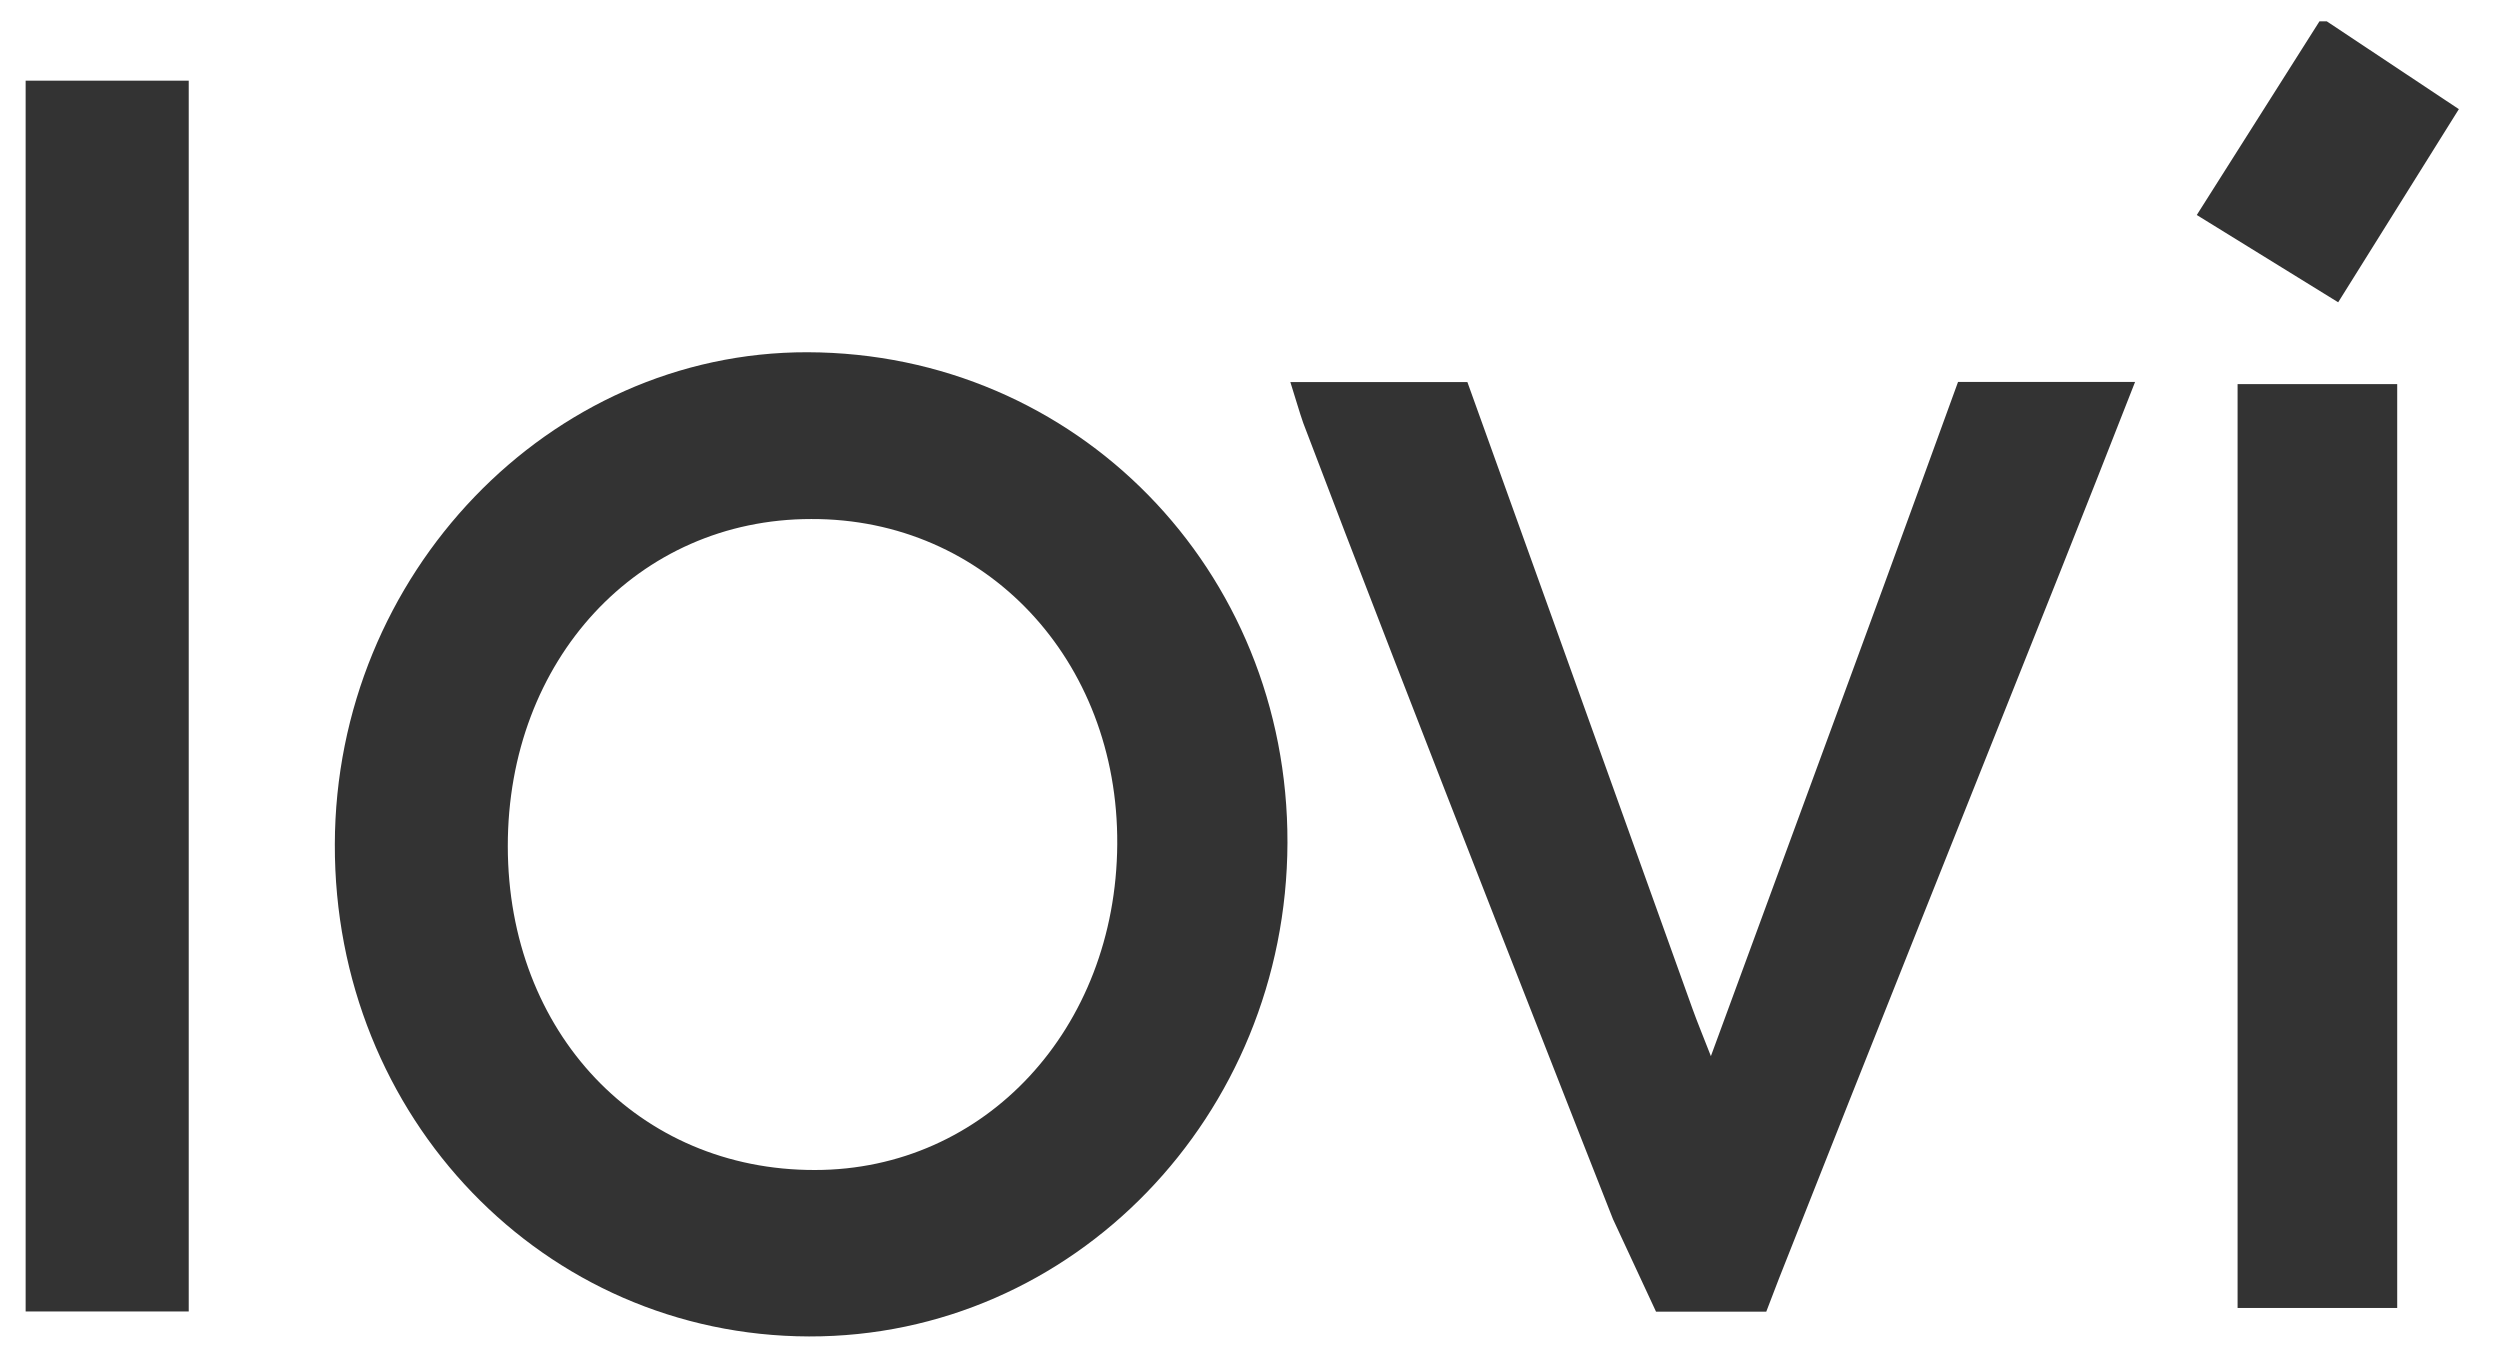
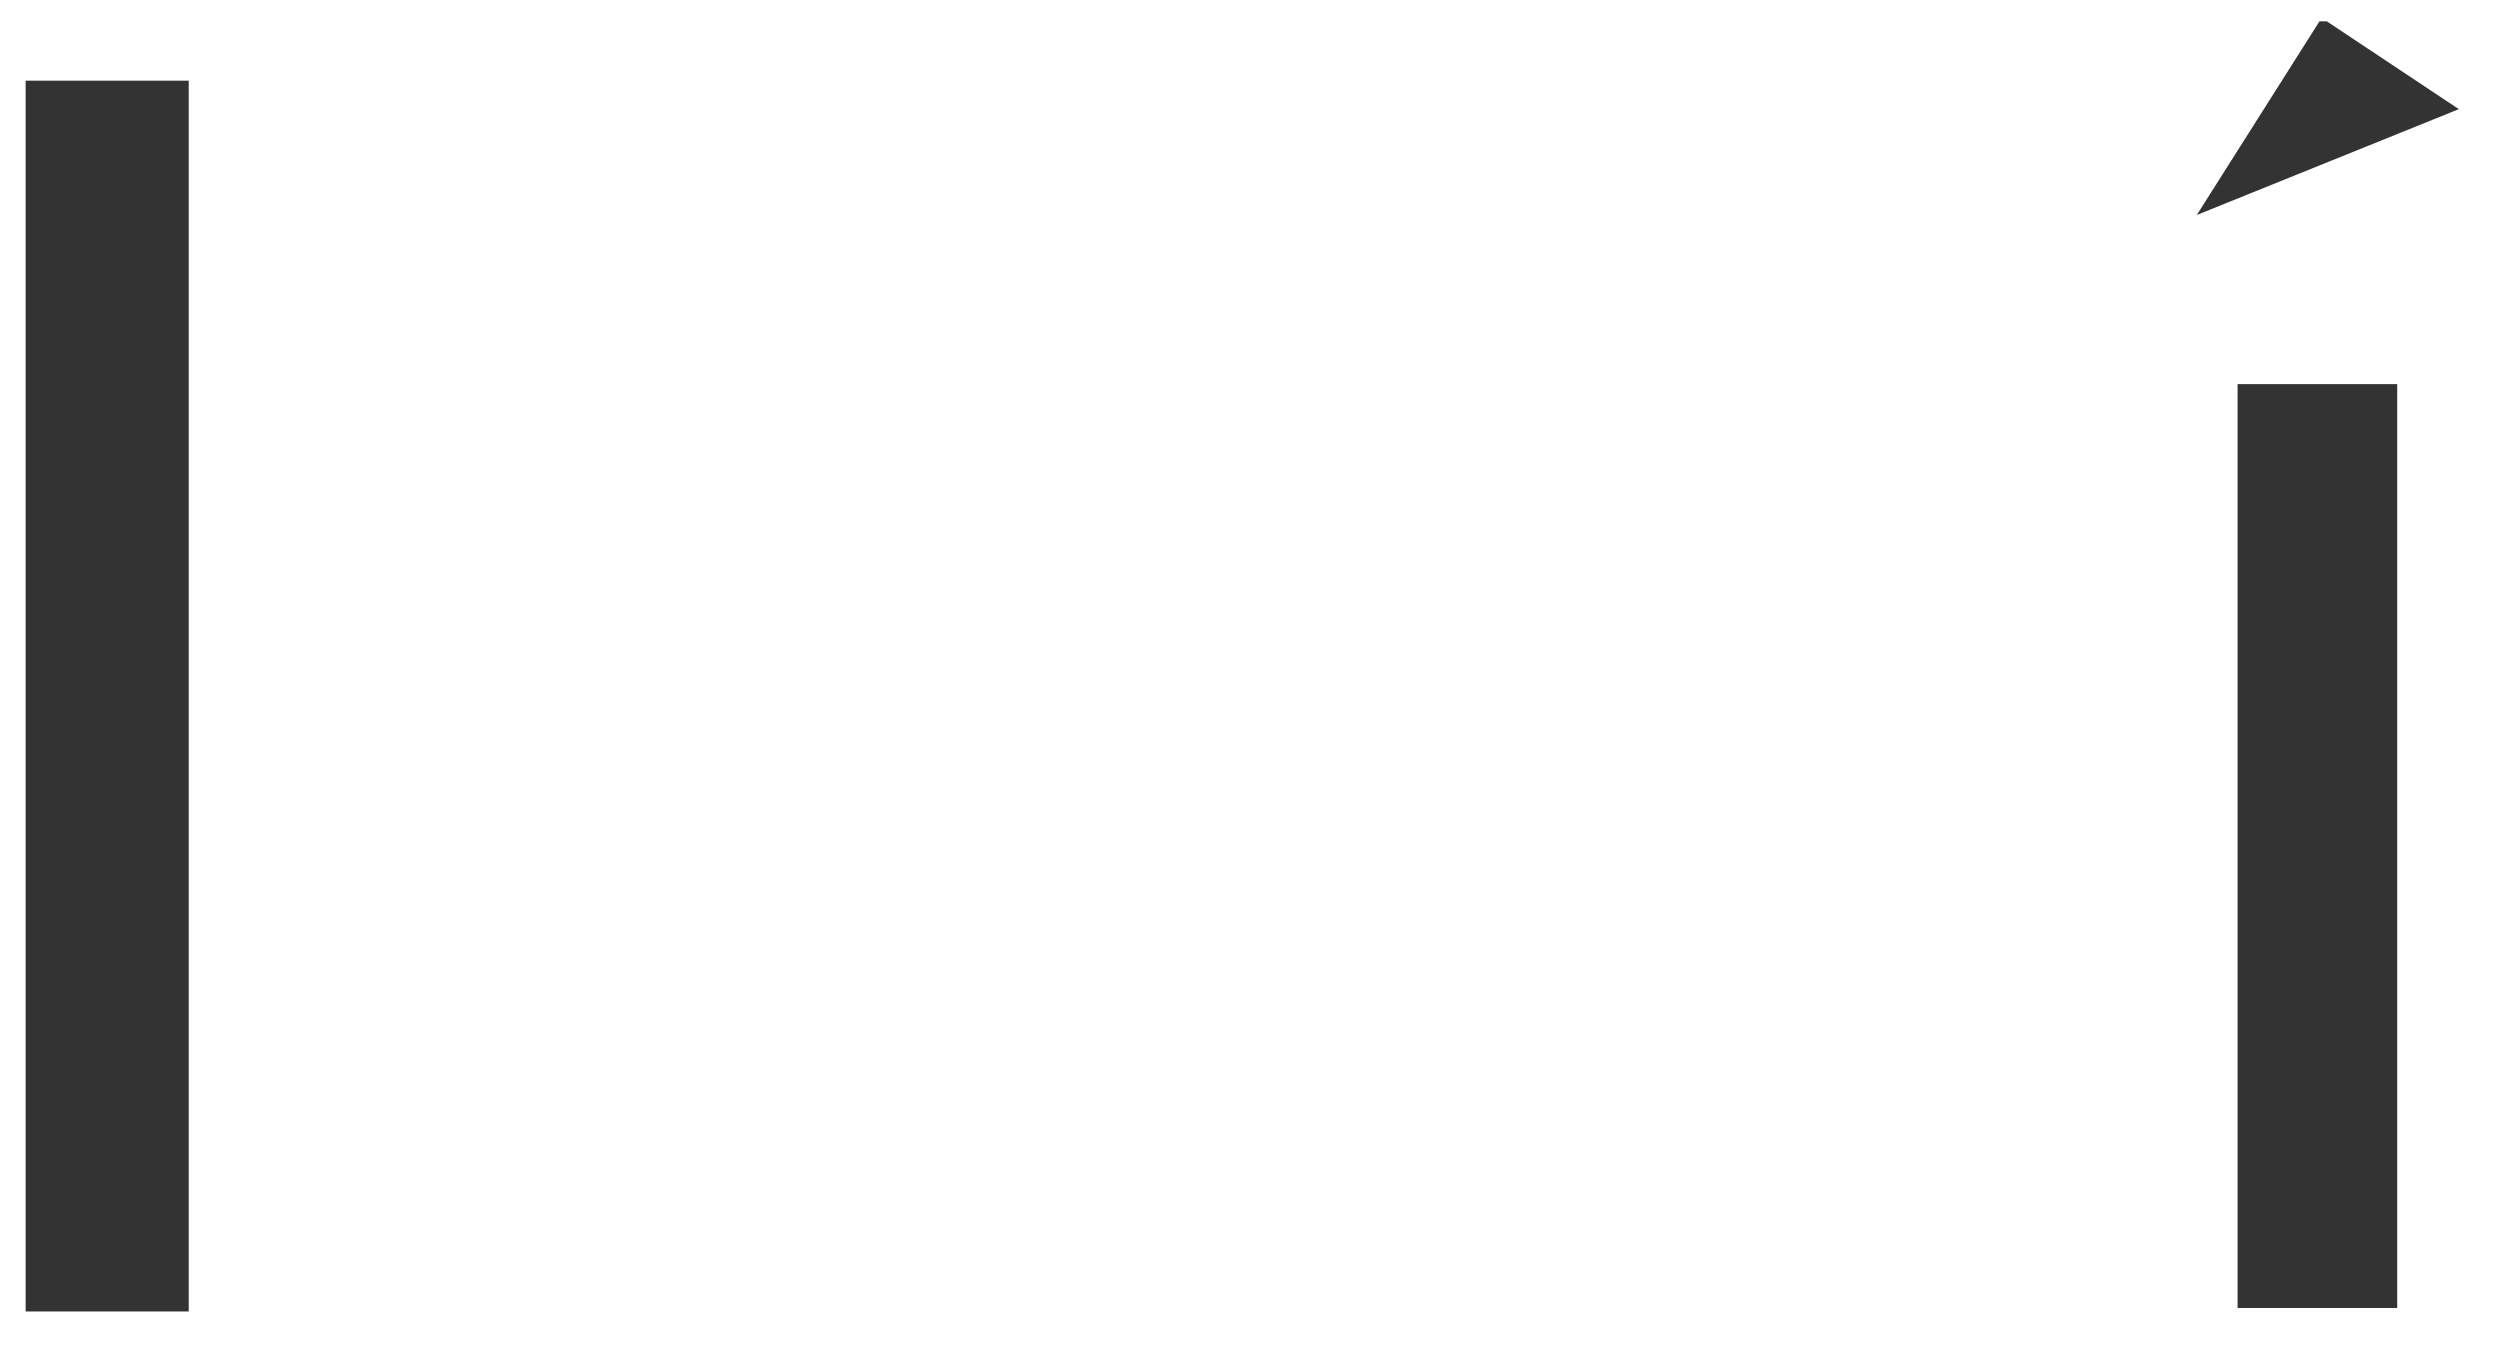
<svg xmlns="http://www.w3.org/2000/svg" width="59" height="32" viewBox="0 0 59 32" fill="none">
  <g clip-path="url(#clip0_201_6231)">
    <path d="M0.605 1.903H4.454V30.95H0.605V1.903Z" fill="#333333" />
-     <path d="M54.913 0.504L58.029 2.576L55.181 7.134L51.844 5.074L54.739 0.504H54.913Z" fill="#333333" />
-     <path d="M19.093 31.54C12.84 31.524 7.881 26.375 7.902 19.922C7.916 13.554 12.964 8.3 19.056 8.313C25.397 8.328 30.403 13.444 30.384 19.89C30.365 26.336 25.322 31.554 19.093 31.54ZM19.145 12.249C15.053 12.249 11.98 15.573 11.984 19.972C11.987 24.371 15.072 27.619 19.23 27.612C23.251 27.612 26.339 24.275 26.367 19.923C26.395 15.572 23.261 12.235 19.145 12.249Z" fill="#333333" />
-     <path d="M30.452 9.016H34.63C34.63 9.016 38.268 19.128 39.944 23.811C40.06 24.134 40.193 24.451 40.377 24.925L43.773 15.688C44.508 13.697 46.21 9.013 46.21 9.013H50.388C49.77 10.588 49.204 12.031 48.626 13.48C46.409 19.044 44.179 24.605 41.982 30.178L41.684 30.955H39.082L38.067 28.773C38.067 28.773 33.148 16.297 30.757 9.984C30.663 9.716 30.586 9.438 30.452 9.016Z" fill="#333333" />
+     <path d="M54.913 0.504L58.029 2.576L51.844 5.074L54.739 0.504H54.913Z" fill="#333333" />
    <path d="M52.807 9.065H56.574V30.868H52.807V9.065Z" fill="#333333" />
  </g>
  <defs>
    <clipPath id="clip0_201_6231">
      <rect width="57.789" height="32" fill="white" transform="translate(0.605)" />
    </clipPath>
  </defs>
</svg>